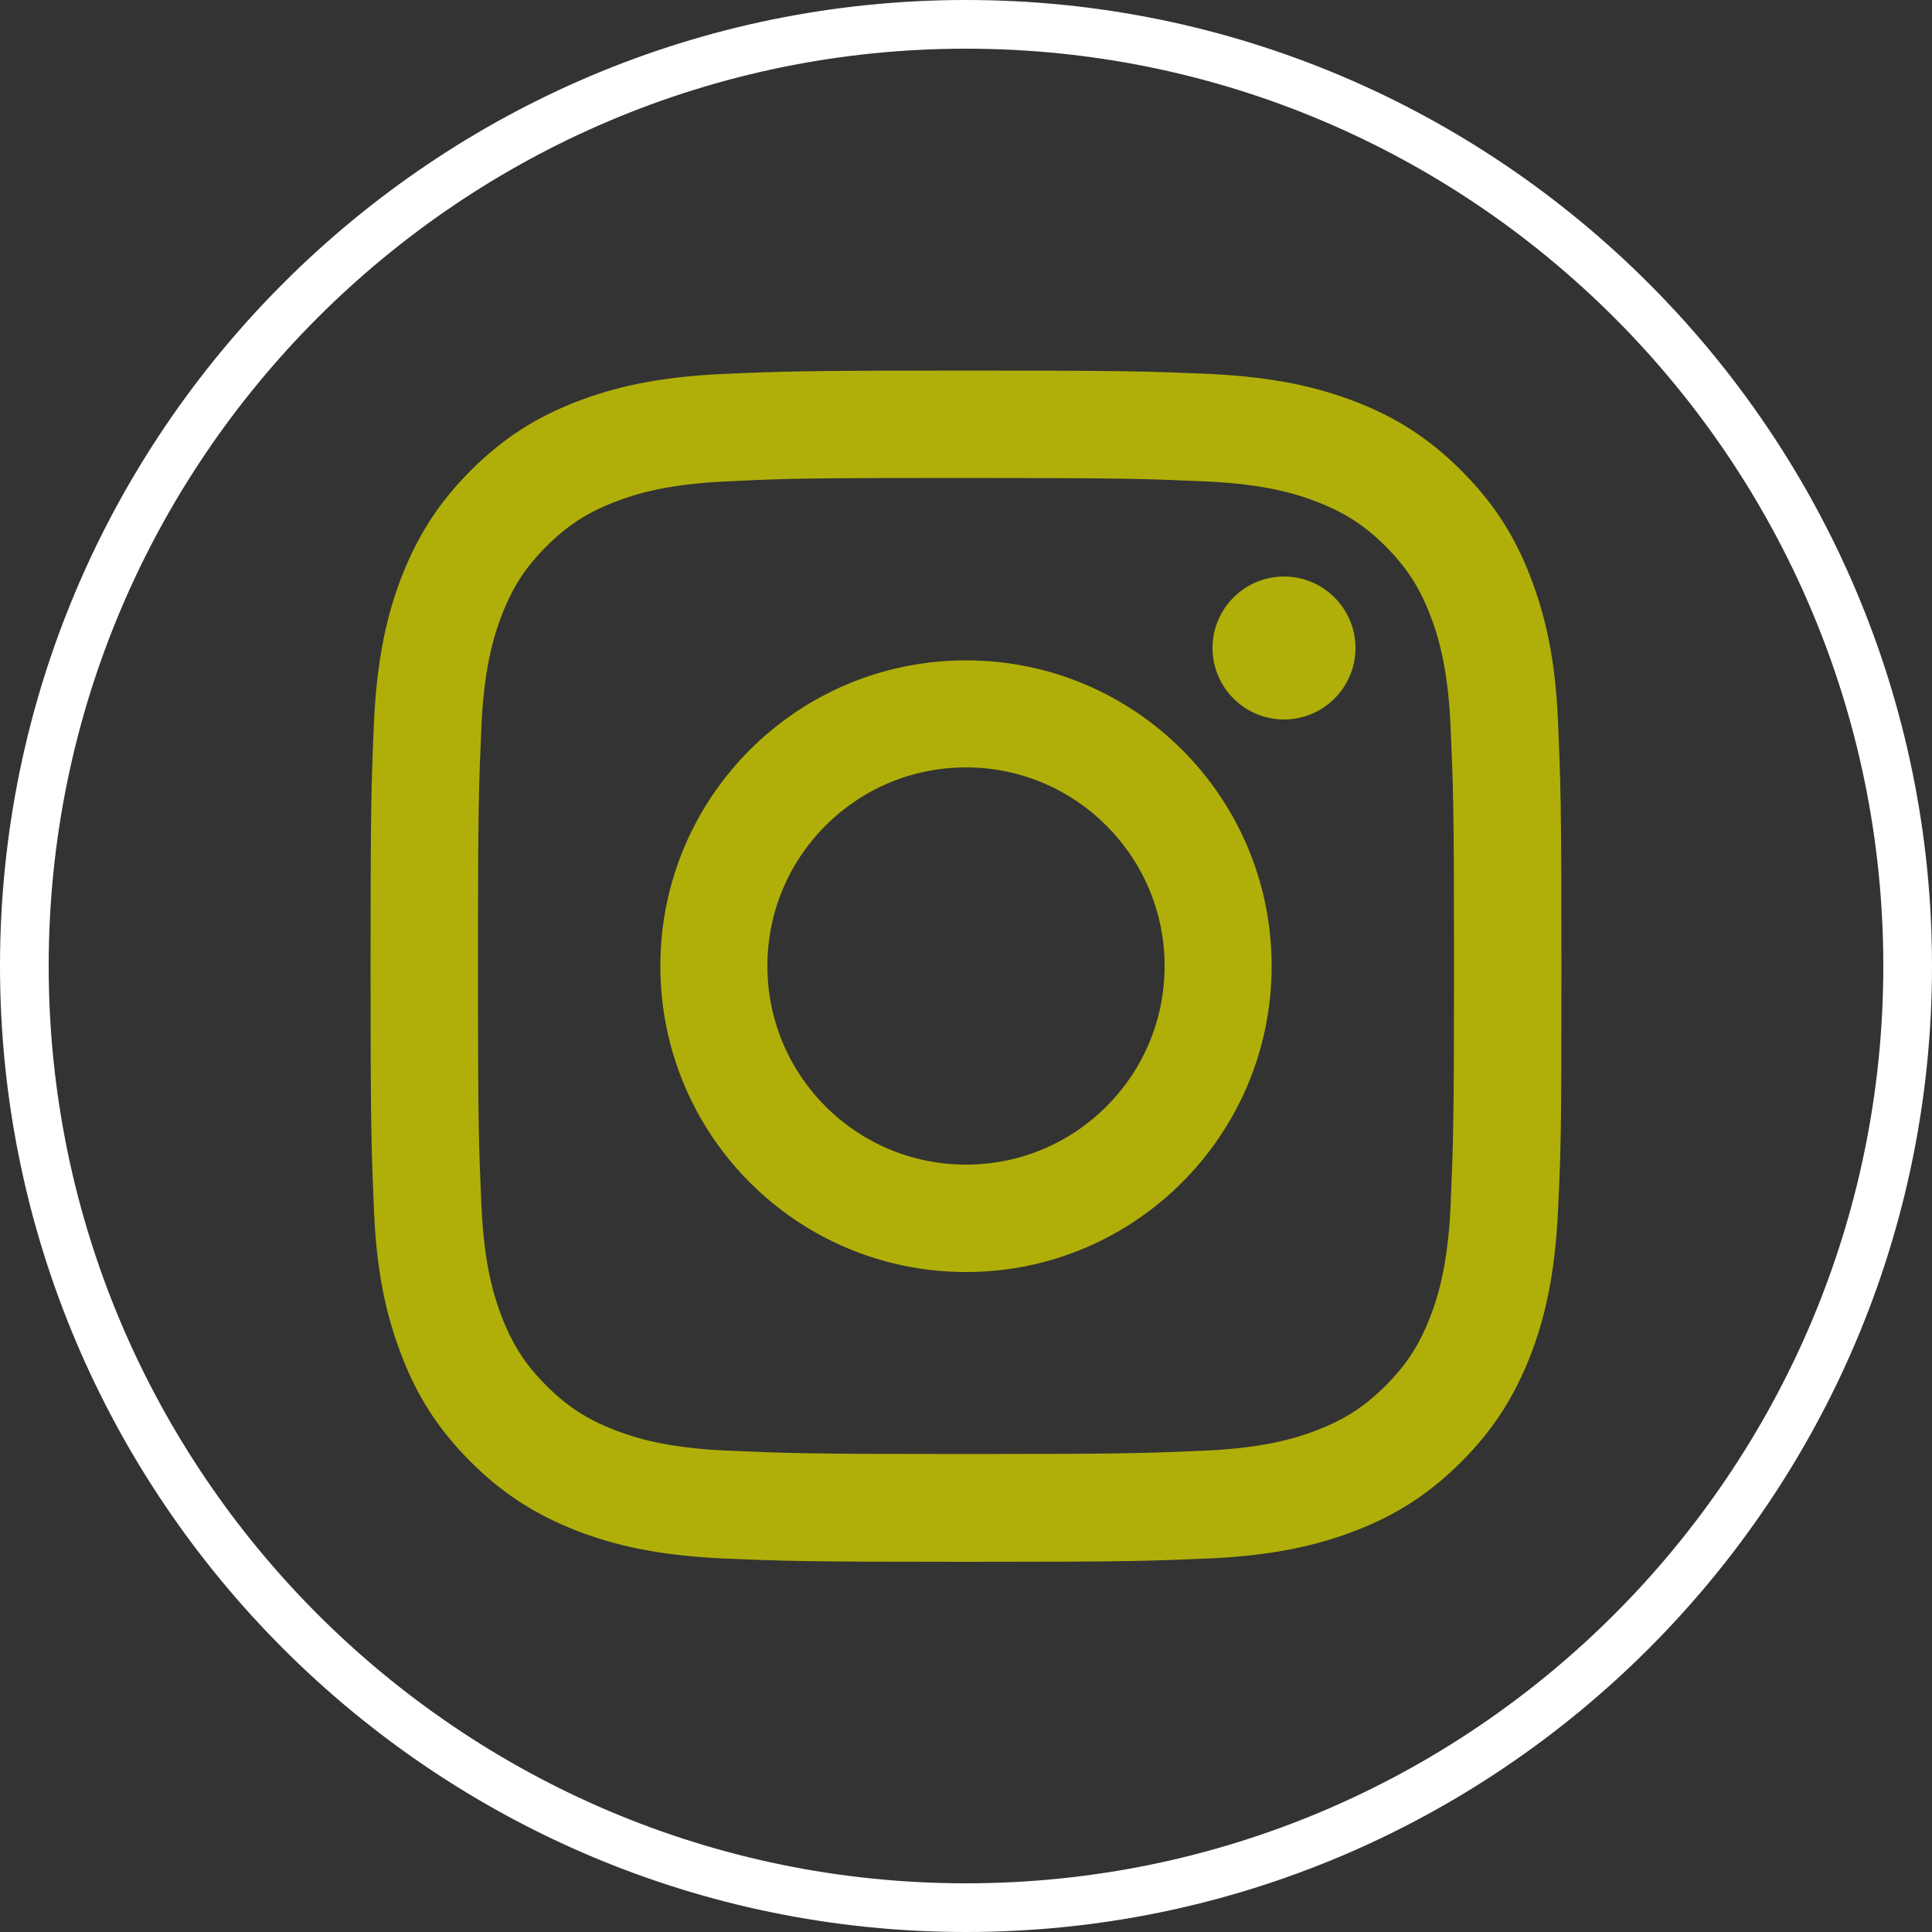
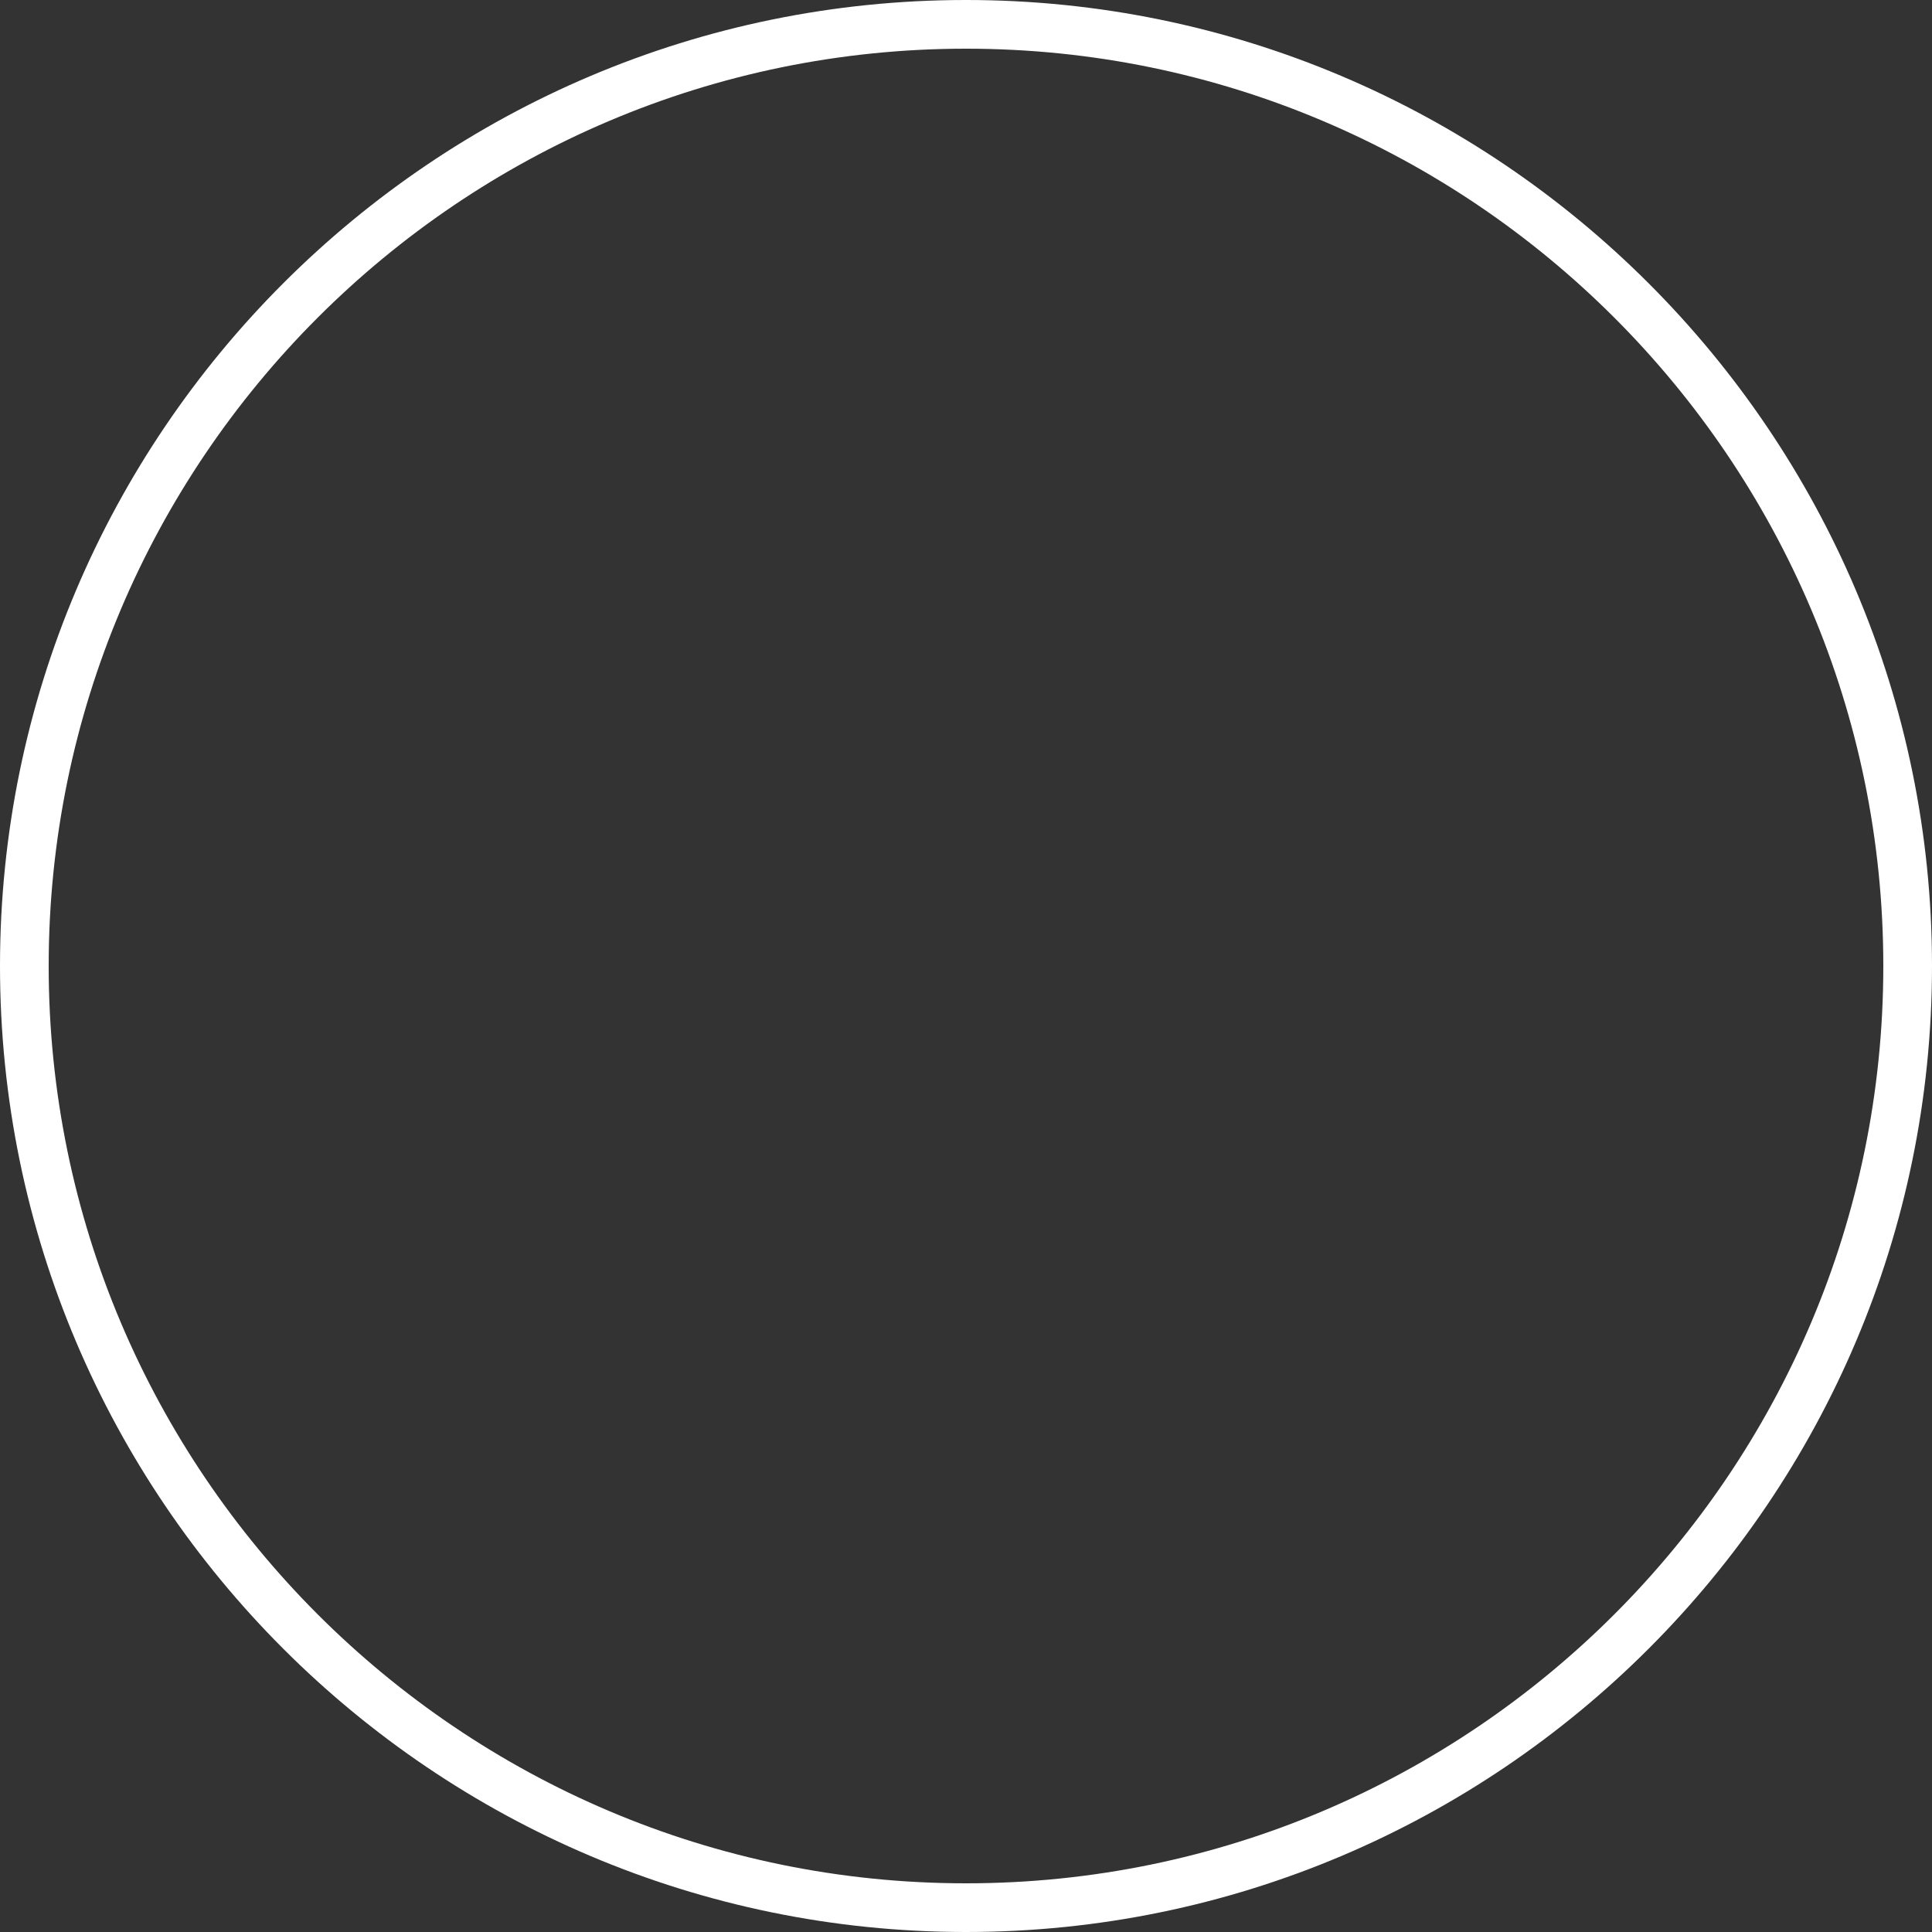
<svg xmlns="http://www.w3.org/2000/svg" version="1.1" id="Ebene_1" x="0px" y="0px" viewBox="0 0 50 50" enable-background="new 0 0 50 50" xml:space="preserve">
  <rect x="0" y="0" width="50" height="50" fill="#333333" stroke="none" />
  <g>
-     <path fill="#B0AF09" d="M35.08,16.77c0,1.02-0.83,1.85-1.85,1.85c-1.02,0-1.85-0.83-1.85-1.85c0-1.02,0.83-1.85,1.85-1.85   C34.25,14.92,35.08,15.75,35.08,16.77 M30.14,25c0-2.83-2.3-5.14-5.14-5.14c-2.84,0-5.14,2.3-5.14,5.14c0,2.84,2.3,5.14,5.14,5.14   C27.84,30.14,30.14,27.84,30.14,25 M32.91,25c0,4.37-3.54,7.92-7.91,7.92c-4.37,0-7.91-3.54-7.91-7.92c0-4.37,3.54-7.91,7.91-7.91   C29.37,17.09,32.91,20.63,32.91,25 M25,9.59c-4.19,0-4.71,0.02-6.35,0.09c-1.64,0.08-2.76,0.34-3.74,0.72   c-1.01,0.39-1.87,0.92-2.73,1.78c-0.86,0.86-1.38,1.72-1.78,2.73c-0.38,0.98-0.64,2.1-0.72,3.74C9.61,20.29,9.59,20.82,9.59,25   c0,4.19,0.02,4.71,0.09,6.36c0.07,1.64,0.34,2.76,0.72,3.74c0.39,1.01,0.92,1.87,1.78,2.73c0.86,0.86,1.72,1.38,2.73,1.78   c0.98,0.38,2.1,0.64,3.74,0.72c1.64,0.07,2.17,0.09,6.35,0.09c4.19,0,4.71-0.02,6.35-0.09c1.64-0.08,2.76-0.34,3.74-0.72   c1.01-0.39,1.87-0.92,2.73-1.78c0.86-0.86,1.38-1.72,1.78-2.73c0.38-0.98,0.64-2.1,0.72-3.74c0.08-1.65,0.09-2.17,0.09-6.36   c0-4.18-0.02-4.71-0.09-6.35c-0.07-1.64-0.34-2.76-0.72-3.74c-0.39-1.01-0.92-1.87-1.78-2.73c-0.86-0.86-1.72-1.39-2.73-1.78   c-0.98-0.38-2.1-0.64-3.74-0.72C29.71,9.61,29.19,9.59,25,9.59 M25,12.37c4.12,0,4.6,0.02,6.23,0.09c1.5,0.07,2.32,0.32,2.86,0.53   c0.72,0.28,1.23,0.61,1.77,1.15c0.54,0.54,0.87,1.05,1.15,1.77c0.21,0.54,0.46,1.36,0.53,2.86c0.07,1.63,0.09,2.11,0.09,6.23   c0,4.12-0.02,4.6-0.09,6.23c-0.07,1.5-0.32,2.32-0.53,2.86c-0.28,0.72-0.61,1.23-1.15,1.77c-0.54,0.54-1.05,0.87-1.77,1.15   c-0.54,0.21-1.36,0.46-2.86,0.53c-1.63,0.07-2.11,0.09-6.23,0.09c-4.12,0-4.6-0.02-6.23-0.09c-1.5-0.07-2.32-0.32-2.86-0.53   c-0.72-0.28-1.23-0.61-1.77-1.15c-0.54-0.54-0.87-1.05-1.15-1.77c-0.21-0.54-0.46-1.36-0.53-2.86c-0.07-1.62-0.09-2.11-0.09-6.23   c0-4.11,0.02-4.6,0.09-6.23c0.07-1.5,0.32-2.32,0.53-2.86c0.28-0.72,0.61-1.23,1.15-1.77c0.54-0.54,1.05-0.87,1.77-1.15   c0.54-0.21,1.36-0.46,2.86-0.53C20.4,12.38,20.89,12.37,25,12.37" />
    <path fill="#FFFFFF" d="M25,50C11.22,50,0,38.79,0,25S11.22,0,25,0s25,11.22,25,25S38.78,50,25,50z M25,1.26   C11.91,1.26,1.26,11.91,1.26,25c0,13.09,10.65,23.74,23.74,23.74S48.74,38.09,48.74,25C48.74,11.91,38.09,1.26,25,1.26z" />
  </g>
</svg>